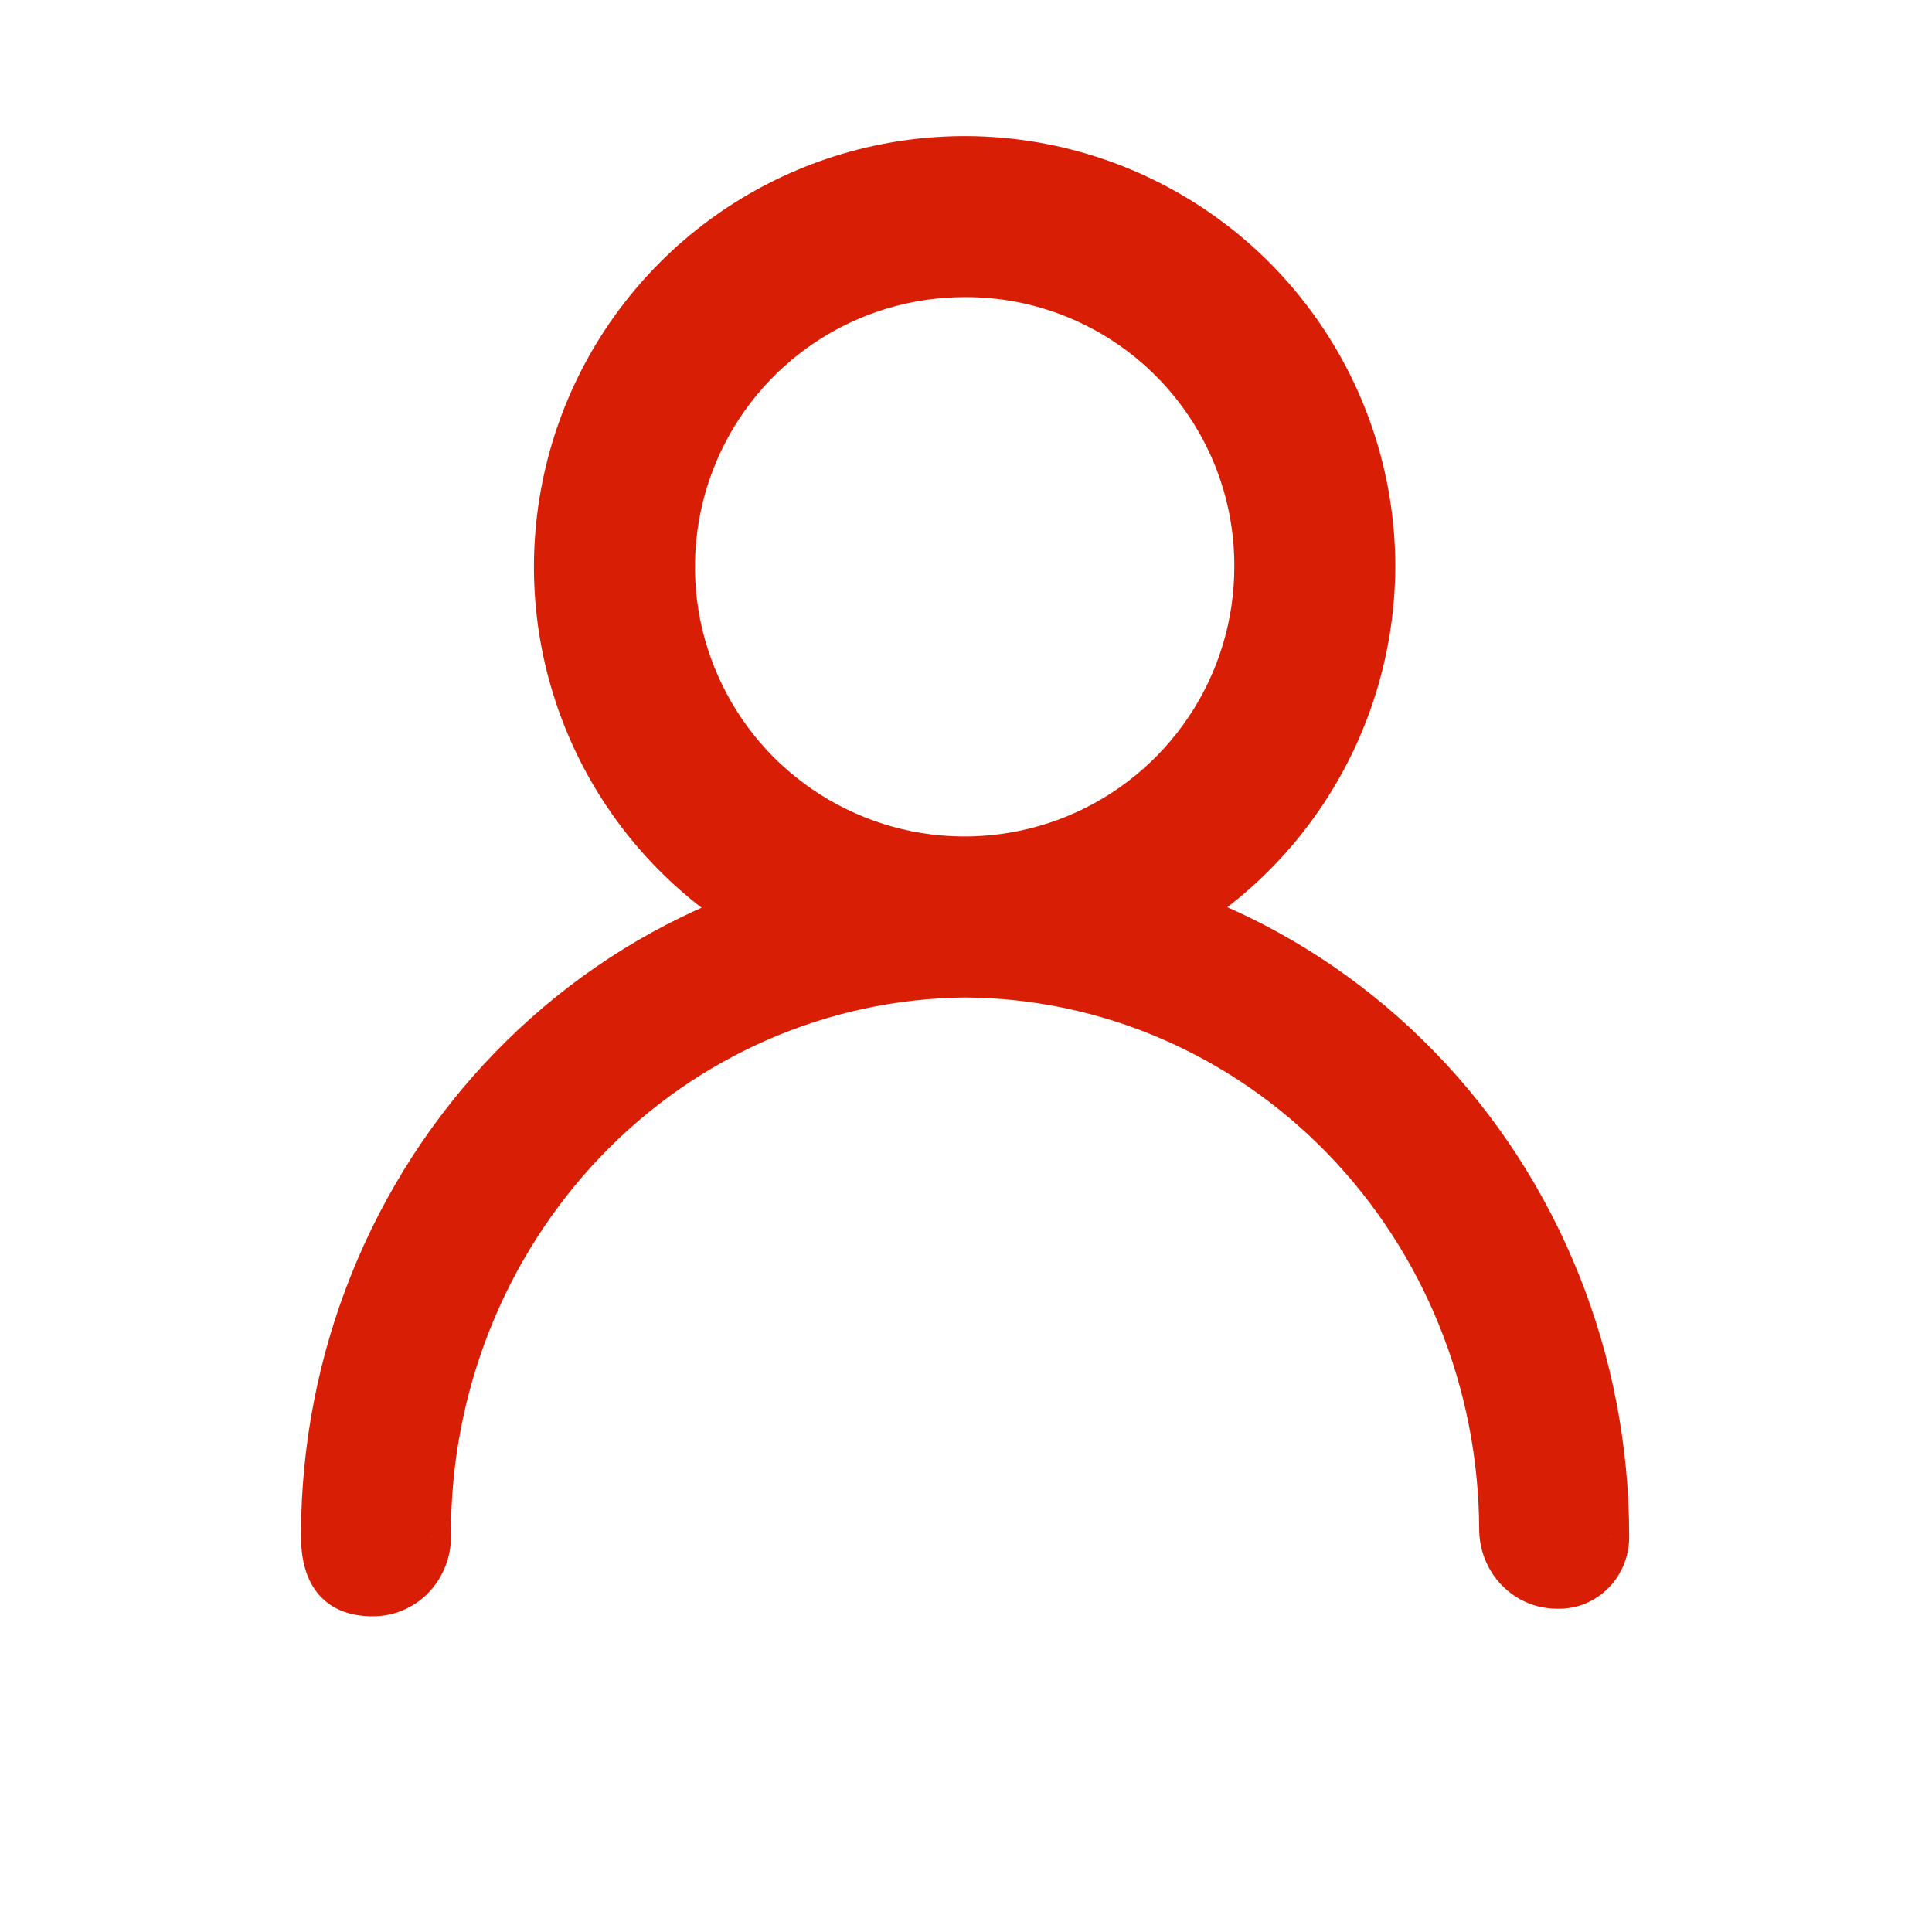
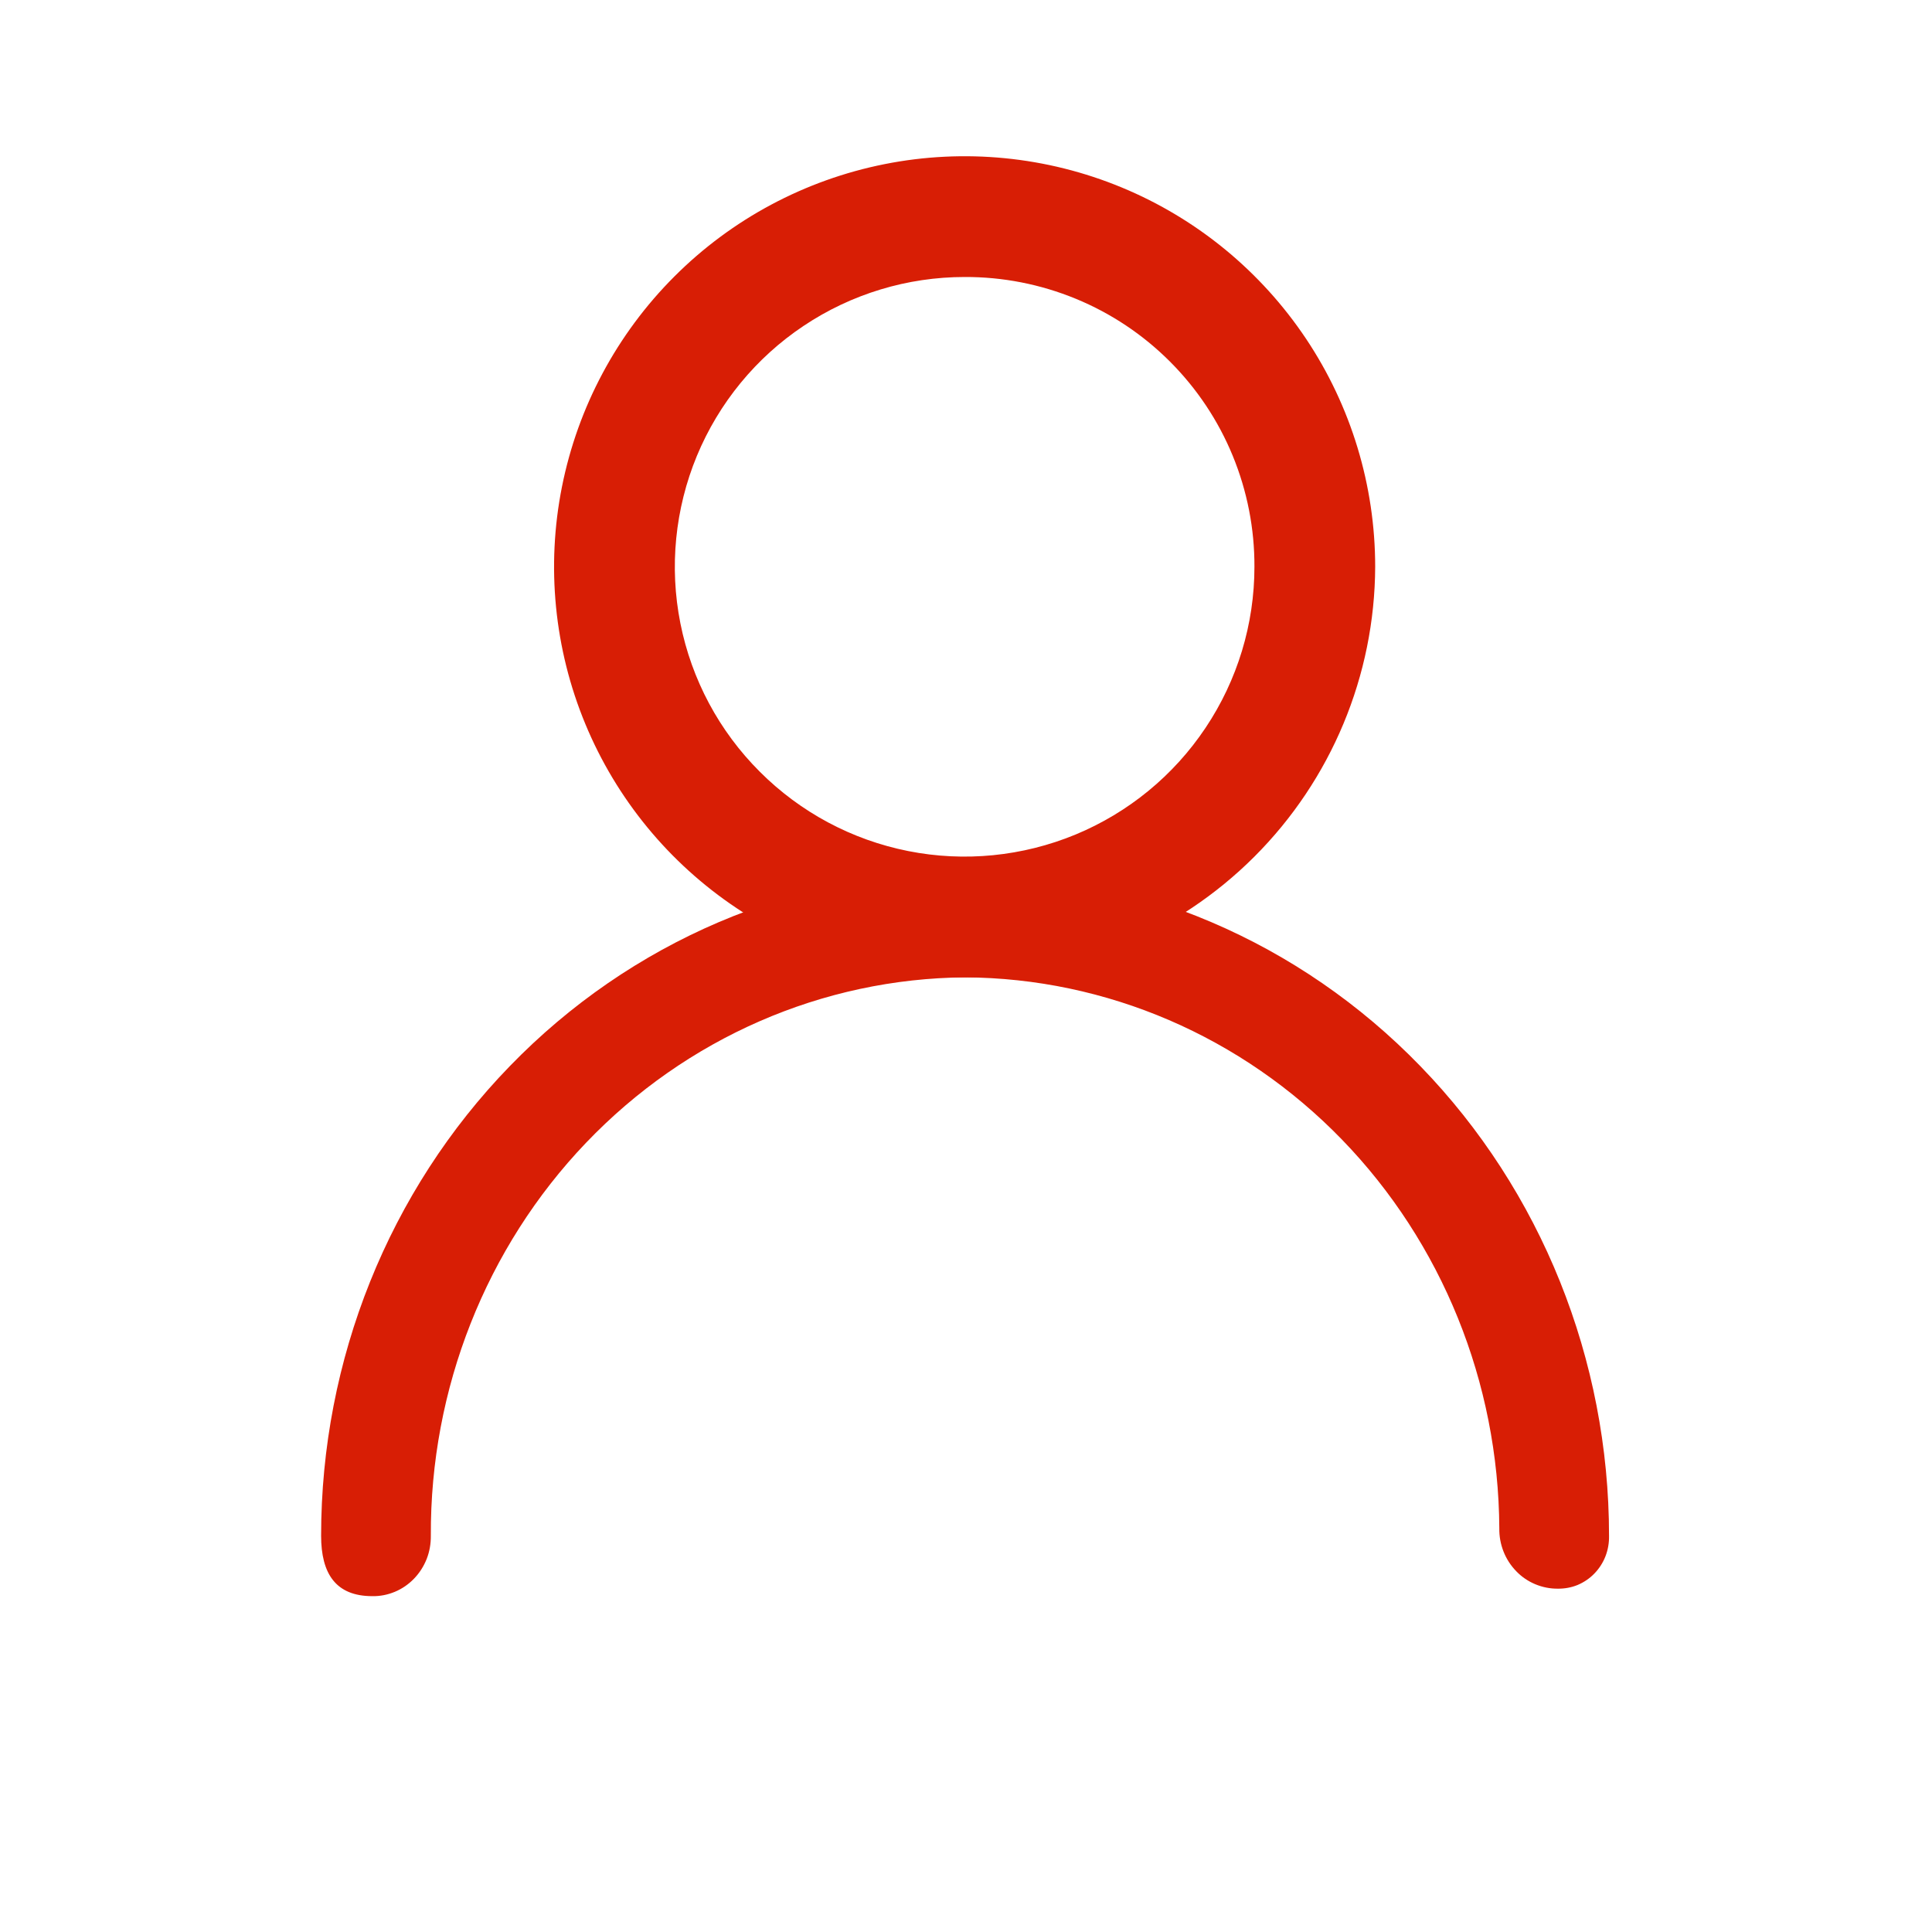
<svg xmlns="http://www.w3.org/2000/svg" width="24" height="24" viewBox="0 0 24 24" fill="none">
  <path fill-rule="evenodd" clip-rule="evenodd" d="M9.15 11.281C9.988 11.842 10.974 12.141 11.983 12.141C13.334 12.135 14.628 11.596 15.583 10.641C16.538 9.686 17.078 8.392 17.083 7.041C17.083 6.032 16.784 5.046 16.224 4.208C15.663 3.369 14.867 2.715 13.935 2.329C13.003 1.943 11.977 1.842 10.988 2.039C9.999 2.236 9.09 2.721 8.377 3.435C7.664 4.148 7.178 5.057 6.981 6.046C6.784 7.035 6.885 8.061 7.271 8.993C7.657 9.925 8.311 10.721 9.15 11.281ZM9.983 4.048C10.575 3.652 11.271 3.441 11.983 3.441C12.456 3.439 12.925 3.531 13.363 3.711C13.801 3.891 14.198 4.156 14.533 4.491C14.868 4.826 15.133 5.223 15.313 5.661C15.493 6.099 15.585 6.568 15.583 7.041C15.583 7.753 15.372 8.449 14.976 9.041C14.581 9.633 14.019 10.094 13.361 10.367C12.703 10.639 11.979 10.711 11.281 10.572C10.582 10.433 9.941 10.09 9.438 9.586C8.934 9.083 8.591 8.442 8.452 7.743C8.313 7.045 8.385 6.321 8.657 5.663C8.93 5.005 9.391 4.443 9.983 4.048Z" fill="#D81E05" />
  <path d="M19.072 19.68C19.161 19.717 19.256 19.736 19.352 19.735C19.436 19.736 19.52 19.721 19.598 19.689C19.676 19.656 19.747 19.608 19.806 19.547C19.866 19.485 19.913 19.412 19.944 19.332C19.975 19.251 19.99 19.165 19.988 19.078C19.988 16.89 19.145 14.792 17.645 13.245C16.145 11.697 14.11 10.828 11.988 10.828C9.867 10.828 7.832 11.697 6.332 13.245C4.831 14.792 3.989 16.89 3.989 19.078C3.989 19.547 4.17 19.828 4.625 19.828C4.721 19.83 4.816 19.811 4.905 19.774C4.994 19.737 5.074 19.682 5.142 19.612C5.21 19.542 5.263 19.459 5.3 19.367C5.336 19.275 5.353 19.177 5.352 19.078C5.343 17.252 6.037 15.496 7.28 14.196C8.524 12.895 10.217 12.156 11.988 12.141C13.745 12.151 15.428 12.875 16.67 14.156C17.913 15.438 18.615 17.172 18.625 18.985C18.623 19.083 18.641 19.181 18.677 19.273C18.713 19.365 18.767 19.448 18.835 19.518C18.902 19.588 18.983 19.643 19.072 19.68Z" fill="#D81E05" />
-   <path d="M11.983 12.141V12.391L11.984 12.391L11.983 12.141ZM9.15 11.281L9.011 11.489L9.15 11.281ZM15.583 10.641L15.76 10.818L15.583 10.641ZM17.083 7.041L17.333 7.042V7.041H17.083ZM13.935 2.329L13.839 2.56L13.935 2.329ZM10.988 2.039L11.037 2.284L10.988 2.039ZM6.981 6.046L7.226 6.095L6.981 6.046ZM7.271 8.993L7.502 8.897V8.897L7.271 8.993ZM11.983 3.441V3.691L11.984 3.691L11.983 3.441ZM9.983 4.048L9.844 3.84L9.983 4.048ZM15.313 5.661L15.544 5.566L15.313 5.661ZM15.583 7.041L15.333 7.04V7.041H15.583ZM14.976 9.041L15.184 9.18L14.976 9.041ZM9.438 9.586L9.261 9.763L9.438 9.586ZM8.452 7.743L8.207 7.792V7.792L8.452 7.743ZM8.657 5.663L8.426 5.568V5.568L8.657 5.663ZM19.352 19.735L19.358 19.484L19.348 19.485L19.352 19.735ZM19.072 19.68L19.169 19.45L19.169 19.45L19.072 19.68ZM19.598 19.689L19.502 19.458L19.502 19.458L19.598 19.689ZM19.988 19.078H19.738L19.738 19.084L19.988 19.078ZM17.645 13.245L17.466 13.419L17.645 13.245ZM6.332 13.245L6.511 13.419L6.332 13.245ZM4.625 19.828L4.628 19.578H4.625V19.828ZM4.905 19.774L4.808 19.543L4.808 19.543L4.905 19.774ZM5.142 19.612L4.963 19.438L4.963 19.438L5.142 19.612ZM5.352 19.078L5.102 19.079L5.102 19.082L5.352 19.078ZM7.28 14.196L7.1 14.023H7.1L7.28 14.196ZM11.988 12.141L11.99 11.891L11.986 11.891L11.988 12.141ZM18.625 18.985L18.875 18.988L18.875 18.983L18.625 18.985ZM18.835 19.518L19.014 19.344L19.014 19.344L18.835 19.518ZM11.983 11.891C11.024 11.891 10.086 11.607 9.289 11.073L9.011 11.489C9.891 12.077 10.925 12.391 11.983 12.391V11.891ZM15.406 10.464C14.498 11.373 13.267 11.886 11.982 11.891L11.984 12.391C13.401 12.385 14.758 11.82 15.76 10.818L15.406 10.464ZM16.833 7.04C16.828 8.325 16.315 9.556 15.406 10.464L15.76 10.818C16.762 9.816 17.327 8.459 17.333 7.042L16.833 7.04ZM16.016 4.346C16.549 5.144 16.833 6.082 16.833 7.041H17.333C17.333 5.983 17.019 4.948 16.431 4.069L16.016 4.346ZM13.839 2.56C14.725 2.927 15.483 3.549 16.016 4.346L16.431 4.069C15.844 3.189 15.008 2.503 14.03 2.098L13.839 2.56ZM11.037 2.284C11.978 2.097 12.953 2.193 13.839 2.56L14.03 2.098C13.053 1.693 11.977 1.587 10.939 1.794L11.037 2.284ZM8.554 3.611C9.232 2.933 10.096 2.471 11.037 2.284L10.939 1.794C9.902 2 8.948 2.51 8.2 3.258L8.554 3.611ZM7.226 6.095C7.413 5.154 7.875 4.29 8.554 3.611L8.2 3.258C7.452 4.006 6.942 4.959 6.736 5.997L7.226 6.095ZM7.502 8.897C7.135 8.011 7.039 7.036 7.226 6.095L6.736 5.997C6.529 7.035 6.635 8.111 7.04 9.088L7.502 8.897ZM9.289 11.073C8.491 10.541 7.869 9.783 7.502 8.897L7.04 9.088C7.445 10.066 8.131 10.901 9.011 11.489L9.289 11.073ZM11.983 3.191C11.222 3.191 10.477 3.417 9.844 3.84L10.122 4.255C10.673 3.887 11.32 3.691 11.983 3.691V3.191ZM13.458 3.48C12.99 3.287 12.488 3.189 11.982 3.191L11.984 3.691C12.425 3.689 12.861 3.774 13.268 3.942L13.458 3.48ZM14.71 4.314C14.352 3.956 13.927 3.673 13.458 3.48L13.268 3.942C13.675 4.11 14.045 4.356 14.356 4.668L14.71 4.314ZM15.544 5.566C15.351 5.098 15.068 4.672 14.71 4.314L14.356 4.668C14.668 4.979 14.914 5.349 15.082 5.756L15.544 5.566ZM15.833 7.042C15.835 6.536 15.737 6.034 15.544 5.566L15.082 5.756C15.25 6.163 15.335 6.6 15.333 7.04L15.833 7.042ZM15.184 9.18C15.607 8.547 15.833 7.802 15.833 7.041H15.333C15.333 7.703 15.137 8.351 14.768 8.902L15.184 9.18ZM13.456 10.598C14.16 10.306 14.761 9.813 15.184 9.18L14.768 8.902C14.4 9.453 13.877 9.882 13.265 10.136L13.456 10.598ZM11.232 10.817C11.979 10.966 12.753 10.889 13.456 10.598L13.265 10.136C12.653 10.389 11.979 10.456 11.33 10.327L11.232 10.817ZM9.261 9.763C9.799 10.302 10.485 10.668 11.232 10.817L11.33 10.327C10.68 10.197 10.083 9.878 9.614 9.41L9.261 9.763ZM8.207 7.792C8.356 8.539 8.722 9.225 9.261 9.763L9.614 9.41C9.146 8.941 8.827 8.344 8.697 7.694L8.207 7.792ZM8.426 5.568C8.135 6.271 8.059 7.045 8.207 7.792L8.697 7.694C8.568 7.045 8.635 6.371 8.888 5.759L8.426 5.568ZM9.844 3.84C9.211 4.263 8.718 4.864 8.426 5.568L8.888 5.759C9.142 5.147 9.571 4.624 10.122 4.255L9.844 3.84ZM19.348 19.485C19.287 19.485 19.226 19.474 19.169 19.45L18.976 19.911C19.096 19.961 19.225 19.986 19.356 19.984L19.348 19.485ZM19.502 19.458C19.456 19.477 19.407 19.486 19.358 19.485L19.346 19.984C19.465 19.987 19.583 19.965 19.693 19.92L19.502 19.458ZM19.627 19.373C19.591 19.41 19.549 19.439 19.502 19.458L19.693 19.92C19.803 19.874 19.903 19.806 19.986 19.721L19.627 19.373ZM19.711 19.241C19.692 19.291 19.663 19.336 19.627 19.373L19.986 19.721C20.069 19.635 20.134 19.534 20.177 19.422L19.711 19.241ZM19.738 19.084C19.74 19.138 19.73 19.192 19.711 19.241L20.177 19.422C20.22 19.311 20.241 19.192 20.238 19.073L19.738 19.084ZM17.466 13.419C18.92 14.918 19.738 16.954 19.738 19.078H20.238C20.238 16.826 19.371 14.665 17.825 13.071L17.466 13.419ZM11.988 11.078C14.041 11.078 16.012 11.919 17.466 13.419L17.825 13.071C16.278 11.476 14.179 10.578 11.988 10.578V11.078ZM6.511 13.419C7.965 11.919 9.936 11.078 11.988 11.078V10.578C9.798 10.578 7.699 11.476 6.152 13.071L6.511 13.419ZM4.239 19.078C4.239 16.954 5.057 14.918 6.511 13.419L6.152 13.071C4.606 14.665 3.739 16.826 3.739 19.078H4.239ZM4.625 19.578C4.452 19.578 4.375 19.527 4.332 19.474C4.28 19.408 4.239 19.287 4.239 19.078H3.739C3.739 19.338 3.788 19.592 3.94 19.784C4.102 19.988 4.343 20.078 4.625 20.078V19.578ZM4.808 19.543C4.751 19.567 4.69 19.579 4.628 19.578L4.621 20.078C4.752 20.08 4.881 20.055 5.001 20.005L4.808 19.543ZM4.963 19.438C4.918 19.483 4.866 19.519 4.808 19.543L5.001 20.005C5.122 19.954 5.231 19.88 5.322 19.786L4.963 19.438ZM5.067 19.275C5.043 19.337 5.007 19.392 4.963 19.438L5.322 19.786C5.413 19.692 5.484 19.58 5.532 19.458L5.067 19.275ZM5.102 19.082C5.103 19.148 5.091 19.214 5.067 19.275L5.532 19.458C5.58 19.337 5.604 19.206 5.602 19.075L5.102 19.082ZM7.1 14.023C5.81 15.371 5.093 17.189 5.102 19.079L5.602 19.077C5.593 17.314 6.263 15.621 7.461 14.368L7.1 14.023ZM11.986 11.891C10.146 11.907 8.389 12.675 7.1 14.023L7.461 14.368C8.659 13.116 10.288 12.406 11.991 12.391L11.986 11.891ZM16.85 13.982C15.561 12.654 13.815 11.901 11.99 11.891L11.987 12.391C13.676 12.4 15.294 13.097 16.491 14.33L16.85 13.982ZM18.875 18.983C18.865 17.108 18.138 15.311 16.85 13.982L16.491 14.33C17.688 15.565 18.365 17.237 18.375 18.986L18.875 18.983ZM18.91 19.181C18.886 19.12 18.874 19.054 18.875 18.988L18.375 18.981C18.373 19.112 18.397 19.243 18.445 19.365L18.91 19.181ZM19.014 19.344C18.97 19.298 18.934 19.243 18.91 19.181L18.445 19.365C18.493 19.487 18.564 19.598 18.655 19.692L19.014 19.344ZM19.169 19.45C19.111 19.426 19.059 19.39 19.014 19.344L18.655 19.692C18.746 19.786 18.855 19.86 18.976 19.911L19.169 19.45Z" fill="#D81E05" />
</svg>